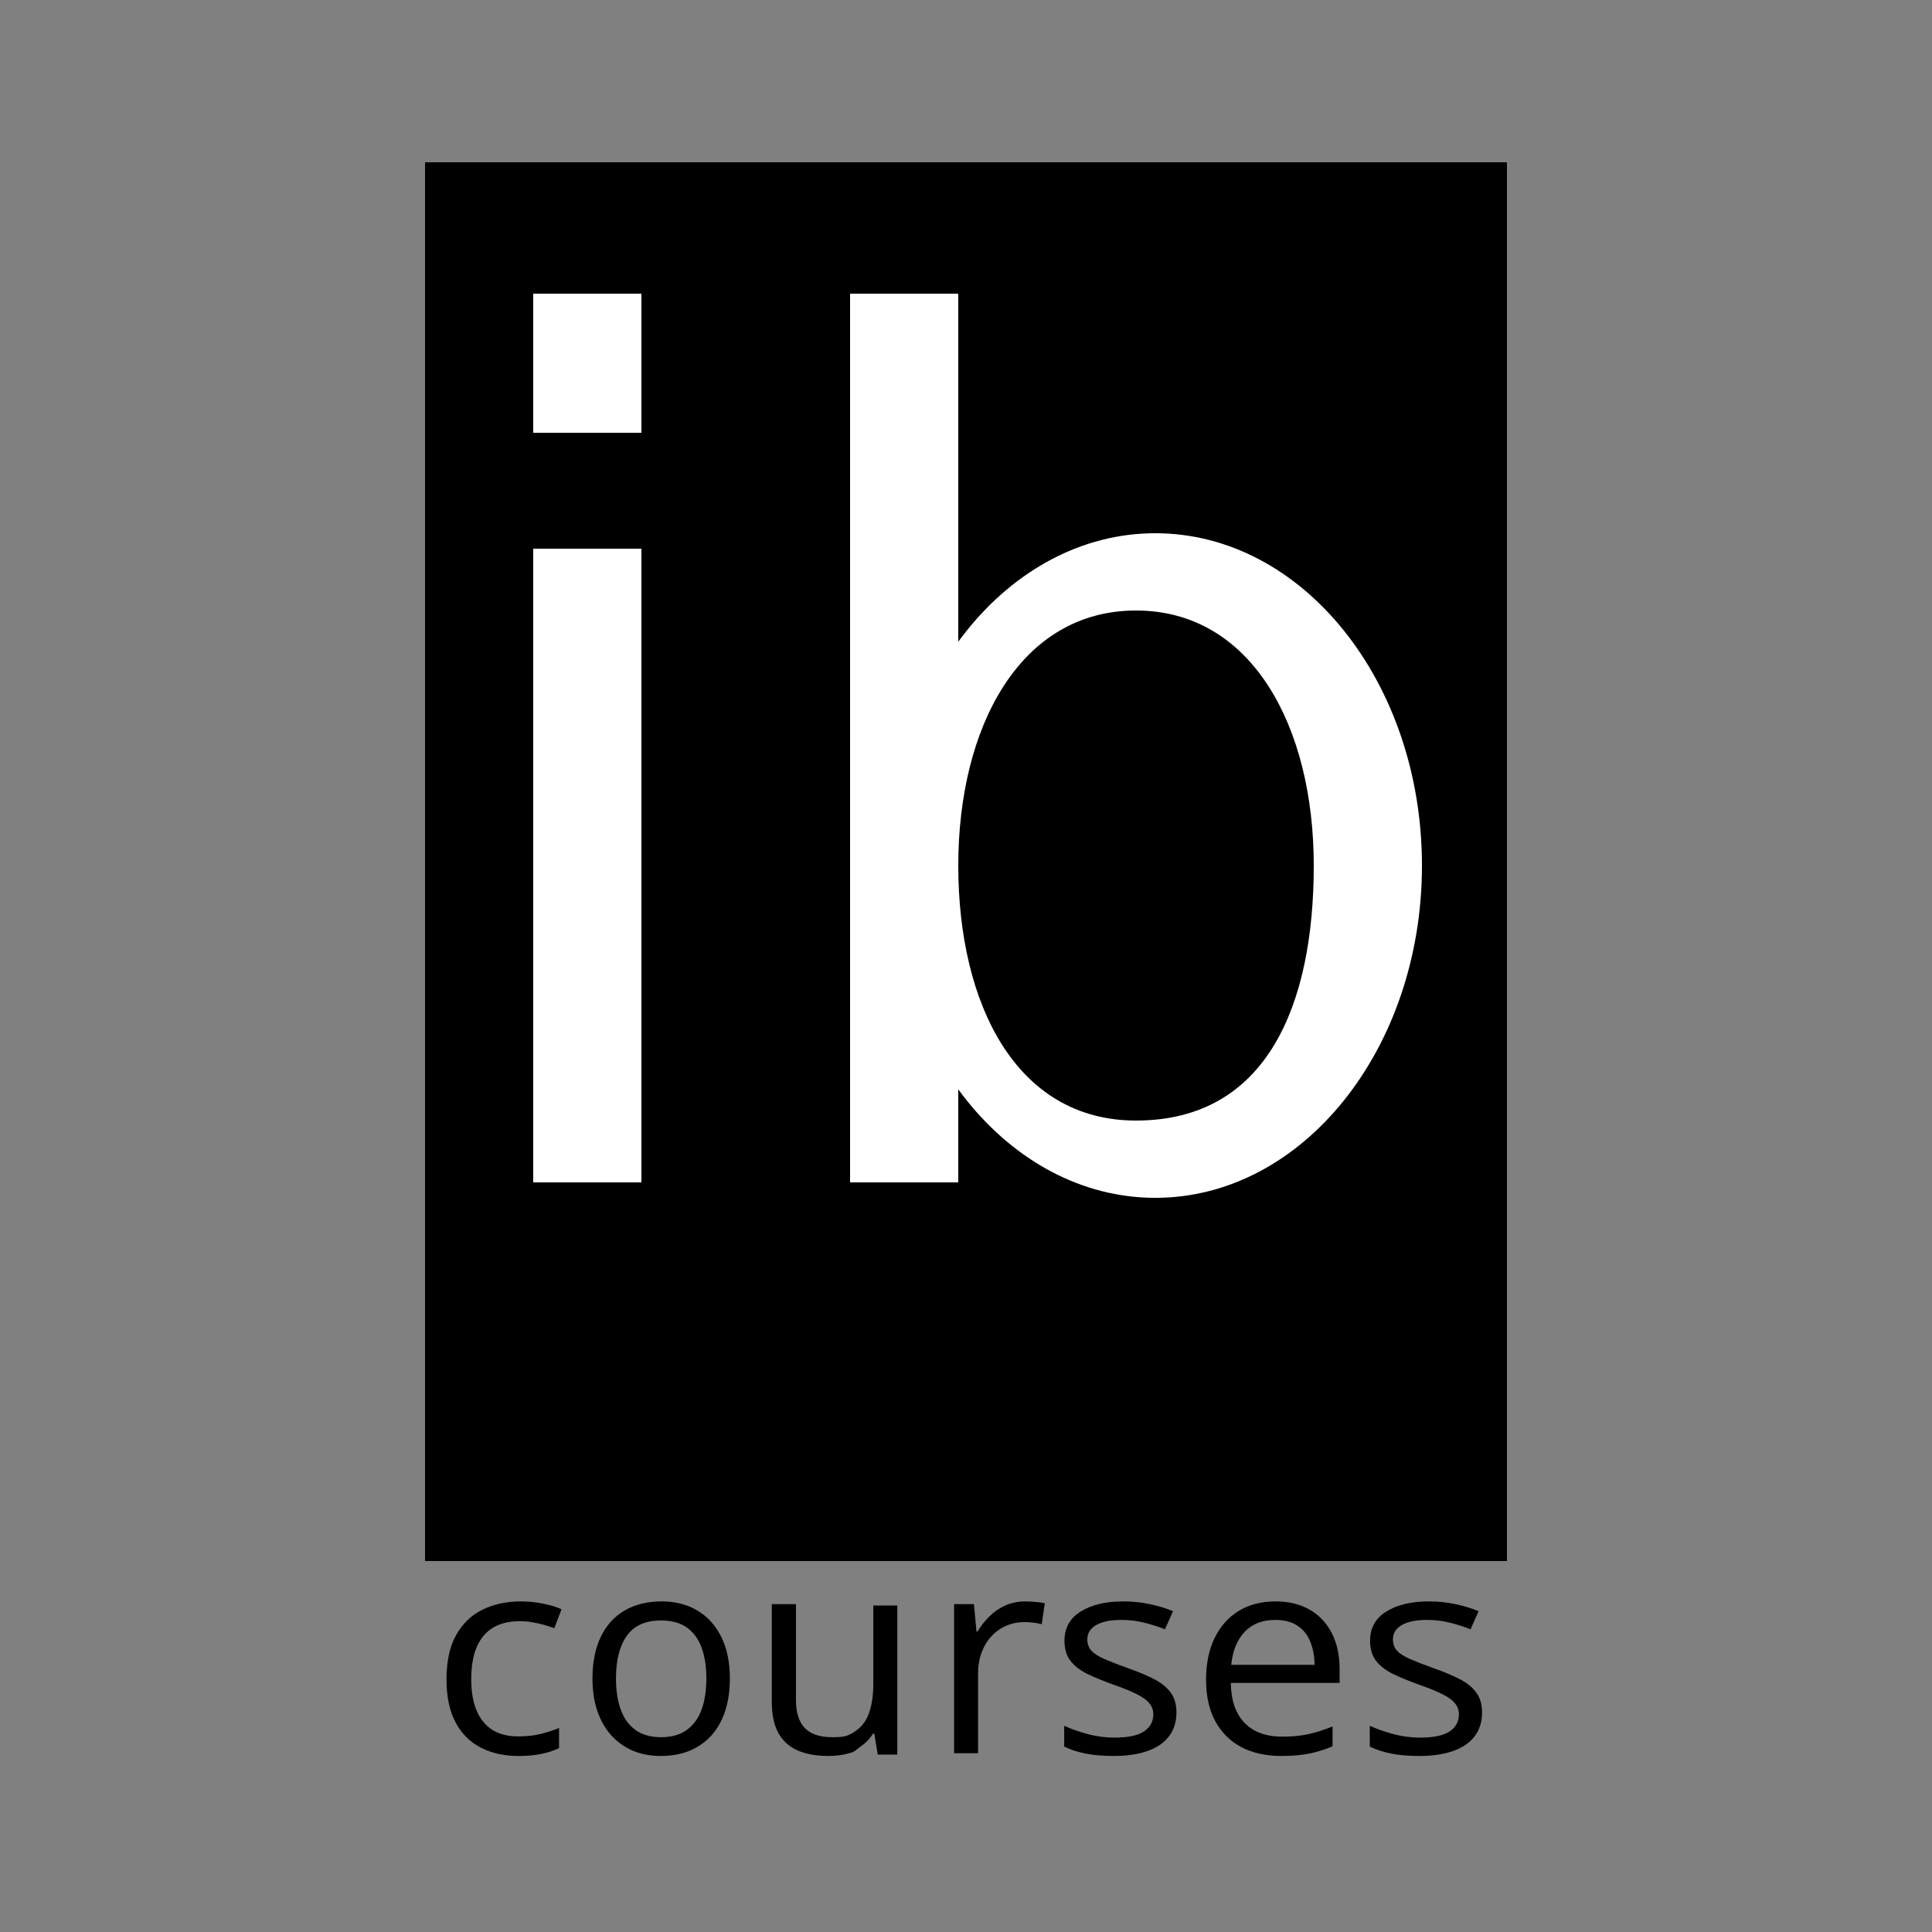
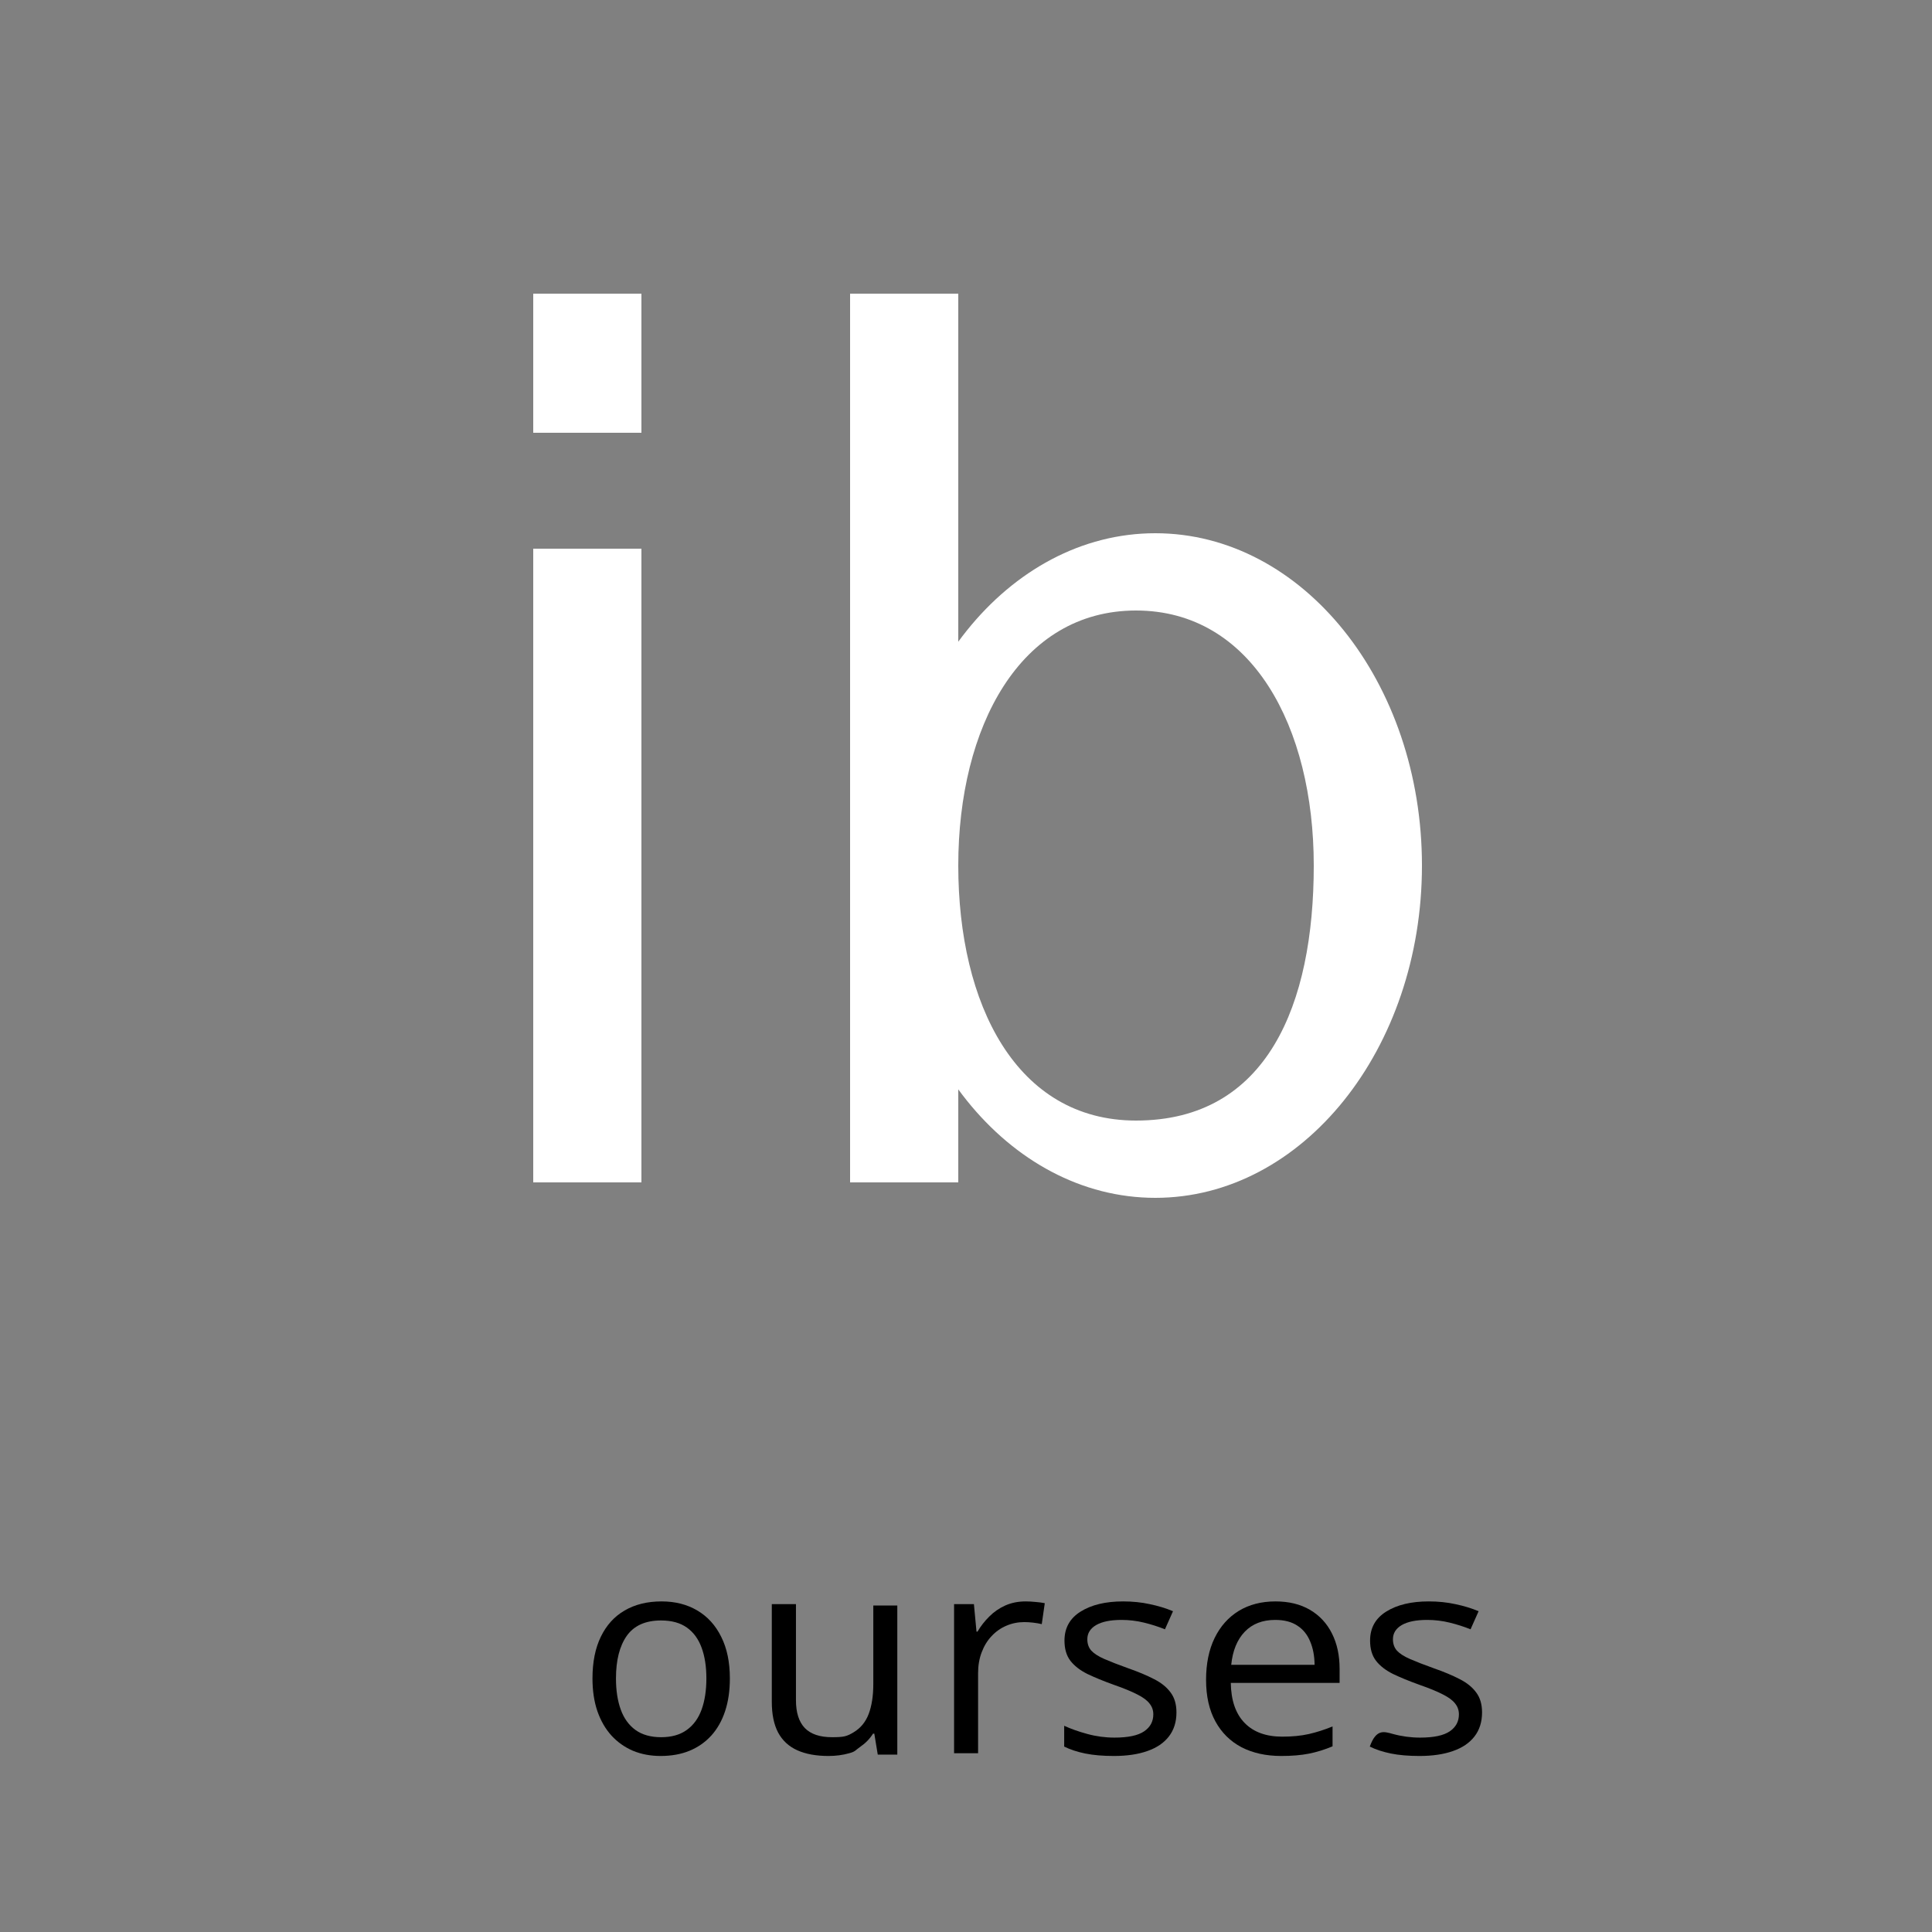
<svg xmlns="http://www.w3.org/2000/svg" width="450" height="450" viewBox="0 0 450 450" fill="none">
  <rect x="0" y="0" width="450" height="450" fill="#808080" stroke="none" />
-   <rect x="99" y="37.8" width="252" height="325.8" fill="black" />
-   <path d="M120.741 409C117.437 409 114.524 408.356 112.002 407.067C109.48 405.778 107.516 403.813 106.109 401.173C104.703 398.532 104 395.204 104 391.19C104 386.986 104.737 383.553 106.21 380.891C107.705 378.208 109.759 376.222 112.37 374.933C114.982 373.644 117.951 373 121.276 373C123.107 373 124.87 373.18 126.566 373.539C128.285 373.877 129.691 374.31 130.785 374.838L129.111 379.243C127.995 378.82 126.7 378.44 125.227 378.102C123.776 377.764 122.415 377.595 121.142 377.595C118.598 377.595 116.477 378.113 114.781 379.148C113.107 380.183 111.846 381.704 110.998 383.711C110.172 385.718 109.759 388.19 109.759 391.127C109.759 393.937 110.161 396.335 110.964 398.32C111.79 400.306 113.006 401.827 114.614 402.884C116.243 403.919 118.274 404.437 120.707 404.437C122.649 404.437 124.401 404.246 125.964 403.866C127.526 403.465 128.944 403 130.216 402.472V407.162C128.988 407.754 127.616 408.208 126.098 408.525C124.602 408.842 122.817 409 120.741 409Z" fill="black" />
  <path d="M209 373.951V408.683H204.447L203.643 403.803H203.342C202.583 405.007 201.601 406.021 200.395 406.845C199.19 407.669 199.299 407.965 197.781 408.366C196.286 408.789 194.69 409 192.994 409C190.092 409 187.659 408.556 185.695 407.669C183.73 406.782 182.246 405.408 181.242 403.549C180.259 401.69 179.768 399.303 179.768 396.387V373.634H185.393V396.007C185.393 398.901 186.085 401.067 187.469 402.504C188.853 403.919 190.962 404.627 193.797 404.627C196.52 404.627 197.215 404.458 198.822 403.486C200.451 402.514 201.623 401.088 202.337 399.208C203.051 397.306 203.409 394.982 203.409 392.236V373.951H209Z" fill="black" />
  <path d="M238.897 373C239.633 373 240.403 373.042 241.207 373.127C242.01 373.19 242.725 373.285 243.35 373.412L242.646 378.292C242.044 378.144 241.374 378.028 240.638 377.944C239.901 377.859 239.209 377.817 238.562 377.817C237.089 377.817 235.693 378.102 234.377 378.673C233.082 379.222 231.944 380.025 230.961 381.081C229.979 382.116 229.209 383.373 228.651 384.852C228.093 386.31 227.814 387.937 227.814 389.732V408.366H222.223V373.634H226.843L227.446 380.035H227.68C228.439 378.746 229.354 377.574 230.426 376.518C231.497 375.44 232.736 374.585 234.142 373.951C235.571 373.317 237.156 373 238.897 373Z" fill="black" />
  <path d="M274.019 398.859C274.019 401.077 273.427 402.947 272.244 404.468C271.083 405.968 269.409 407.099 267.222 407.859C265.057 408.62 262.467 409 259.454 409C256.887 409 254.666 408.81 252.791 408.43C250.916 408.049 249.276 407.511 247.87 406.813V401.965C249.365 402.662 251.151 403.296 253.227 403.866C255.302 404.437 257.423 404.722 259.588 404.722C262.758 404.722 265.057 404.236 266.485 403.264C267.914 402.292 268.628 400.972 268.628 399.303C268.628 398.352 268.338 397.518 267.758 396.799C267.199 396.06 266.251 395.352 264.912 394.676C263.572 393.979 261.72 393.218 259.354 392.394C257.01 391.549 254.979 390.715 253.26 389.891C251.564 389.046 250.247 388.021 249.309 386.817C248.394 385.613 247.937 384.049 247.937 382.127C247.937 379.19 249.187 376.94 251.686 375.377C254.209 373.792 257.512 373 261.597 373C263.807 373 265.871 373.211 267.791 373.634C269.733 374.035 271.541 374.585 273.215 375.282L271.34 379.496C269.822 378.884 268.204 378.366 266.485 377.944C264.767 377.521 263.014 377.31 261.229 377.31C258.662 377.31 256.686 377.711 255.302 378.514C253.941 379.317 253.26 380.415 253.26 381.81C253.26 382.887 253.573 383.775 254.198 384.472C254.845 385.169 255.872 385.824 257.278 386.437C258.684 387.049 260.537 387.768 262.836 388.592C265.135 389.394 267.121 390.229 268.795 391.095C270.47 391.94 271.753 392.975 272.646 394.201C273.561 395.405 274.019 396.958 274.019 398.859Z" fill="black" />
  <path d="M297.087 373C300.212 373 302.891 373.655 305.123 374.965C307.355 376.275 309.062 378.113 310.245 380.479C311.428 382.824 312.02 385.57 312.02 388.718V391.982H286.675C286.741 396.06 287.813 399.166 289.889 401.299C291.965 403.433 294.889 404.5 298.661 404.5C300.982 404.5 303.036 404.299 304.821 403.898C306.607 403.496 308.46 402.905 310.379 402.123V406.75C308.527 407.532 306.685 408.102 304.855 408.461C303.047 408.82 300.904 409 298.426 409C294.9 409 291.819 408.324 289.186 406.972C286.574 405.599 284.543 403.592 283.092 400.951C281.641 398.31 280.916 395.077 280.916 391.254C280.916 387.514 281.574 384.282 282.891 381.556C284.23 378.81 286.105 376.697 288.516 375.218C290.949 373.739 293.806 373 297.087 373ZM297.02 377.31C294.052 377.31 291.686 378.229 289.922 380.067C288.159 381.905 287.11 384.472 286.775 387.768H306.194C306.172 385.697 305.826 383.88 305.156 382.317C304.509 380.732 303.516 379.507 302.176 378.641C300.837 377.754 299.118 377.31 297.02 377.31Z" fill="black" />
-   <path d="M345.2 398.859C345.2 401.077 344.608 402.947 343.425 404.468C342.265 405.968 340.591 407.099 338.403 407.859C336.238 408.62 333.649 409 330.636 409C328.069 409 325.848 408.81 323.973 408.43C322.098 408.049 320.457 407.511 319.051 406.813V401.965C320.547 402.662 322.332 403.296 324.408 403.866C326.484 404.437 328.604 404.722 330.77 404.722C333.939 404.722 336.238 404.236 337.667 403.264C339.095 402.292 339.809 400.972 339.809 399.303C339.809 398.352 339.519 397.518 338.939 396.799C338.381 396.06 337.432 395.352 336.093 394.676C334.754 393.979 332.901 393.218 330.535 392.394C328.191 391.549 326.16 390.715 324.442 389.891C322.745 389.046 321.428 388.021 320.491 386.817C319.576 385.613 319.118 384.049 319.118 382.127C319.118 379.19 320.368 376.94 322.868 375.377C325.39 373.792 328.694 373 332.778 373C334.988 373 337.053 373.211 338.972 373.634C340.914 374.035 342.722 374.585 344.396 375.282L342.521 379.496C341.004 378.884 339.385 378.366 337.667 377.944C335.948 377.521 334.196 377.31 332.41 377.31C329.843 377.31 327.868 377.711 326.484 378.514C325.122 379.317 324.442 380.415 324.442 381.81C324.442 382.887 324.754 383.775 325.379 384.472C326.026 385.169 327.053 385.824 328.459 386.437C329.866 387.049 331.718 387.768 334.017 388.592C336.316 389.394 338.303 390.229 339.977 391.095C341.651 391.94 342.934 392.975 343.827 394.201C344.742 395.405 345.2 396.958 345.2 398.859Z" fill="black" />
+   <path d="M345.2 398.859C345.2 401.077 344.608 402.947 343.425 404.468C342.265 405.968 340.591 407.099 338.403 407.859C336.238 408.62 333.649 409 330.636 409C328.069 409 325.848 408.81 323.973 408.43C322.098 408.049 320.457 407.511 319.051 406.813C320.547 402.662 322.332 403.296 324.408 403.866C326.484 404.437 328.604 404.722 330.77 404.722C333.939 404.722 336.238 404.236 337.667 403.264C339.095 402.292 339.809 400.972 339.809 399.303C339.809 398.352 339.519 397.518 338.939 396.799C338.381 396.06 337.432 395.352 336.093 394.676C334.754 393.979 332.901 393.218 330.535 392.394C328.191 391.549 326.16 390.715 324.442 389.891C322.745 389.046 321.428 388.021 320.491 386.817C319.576 385.613 319.118 384.049 319.118 382.127C319.118 379.19 320.368 376.94 322.868 375.377C325.39 373.792 328.694 373 332.778 373C334.988 373 337.053 373.211 338.972 373.634C340.914 374.035 342.722 374.585 344.396 375.282L342.521 379.496C341.004 378.884 339.385 378.366 337.667 377.944C335.948 377.521 334.196 377.31 332.41 377.31C329.843 377.31 327.868 377.711 326.484 378.514C325.122 379.317 324.442 380.415 324.442 381.81C324.442 382.887 324.754 383.775 325.379 384.472C326.026 385.169 327.053 385.824 328.459 386.437C329.866 387.049 331.718 387.768 334.017 388.592C336.316 389.394 338.303 390.229 339.977 391.095C341.651 391.94 342.934 392.975 343.827 394.201C344.742 395.405 345.2 396.958 345.2 398.859Z" fill="black" />
  <path d="M170 390.937C170 393.789 169.629 396.335 168.887 398.574C168.144 400.813 167.074 402.704 165.674 404.246C164.274 405.789 162.578 406.972 160.584 407.796C158.612 408.599 156.375 409 153.873 409C151.54 409 149.398 408.599 147.447 407.796C145.518 406.972 143.842 405.789 142.421 404.246C141.022 402.704 139.93 400.813 139.145 398.574C138.382 396.335 138 393.789 138 390.937C138 387.134 138.647 383.901 139.94 381.239C141.234 378.556 143.079 376.518 145.475 375.123C147.893 373.708 150.766 373 154.095 373C157.276 373 160.054 373.708 162.429 375.123C164.826 376.539 166.681 378.588 167.996 381.271C169.332 383.933 170 387.155 170 390.937ZM143.471 390.937C143.471 393.725 143.842 396.144 144.584 398.194C145.327 400.243 146.472 401.827 148.02 402.947C149.568 404.067 151.561 404.627 154 404.627C156.417 404.627 158.4 404.067 159.948 402.947C161.518 401.827 162.673 400.243 163.416 398.194C164.158 396.144 164.529 393.725 164.529 390.937C164.529 388.169 164.158 385.782 163.416 383.775C162.673 381.746 161.528 380.183 159.98 379.085C158.432 377.986 156.428 377.437 153.968 377.437C150.342 377.437 147.681 378.63 145.984 381.018C144.309 383.405 143.471 386.711 143.471 390.937Z" fill="black" />
  <rect x="198" y="68.4" width="25.2" height="207" fill="white" />
  <rect x="124.2" y="127.8" width="25.2" height="147.6" fill="white" />
  <rect x="124.2" y="68.4" width="25.2" height="32.4" fill="white" />
  <path fill-rule="evenodd" clip-rule="evenodd" d="M269.1 279C303.397 279 331.2 244.347 331.2 201.6C331.2 158.853 303.397 124.2 269.1 124.2C234.803 124.2 207 158.853 207 201.6C207 244.347 234.803 279 269.1 279ZM264.6 261C295.2 261 306 233.901 306 201.6C306 169.299 291.6 142.2 264.6 142.2C237.6 142.2 223.2 169.299 223.2 201.6C223.2 233.901 236.7 261 264.6 261Z" fill="white" />
</svg>